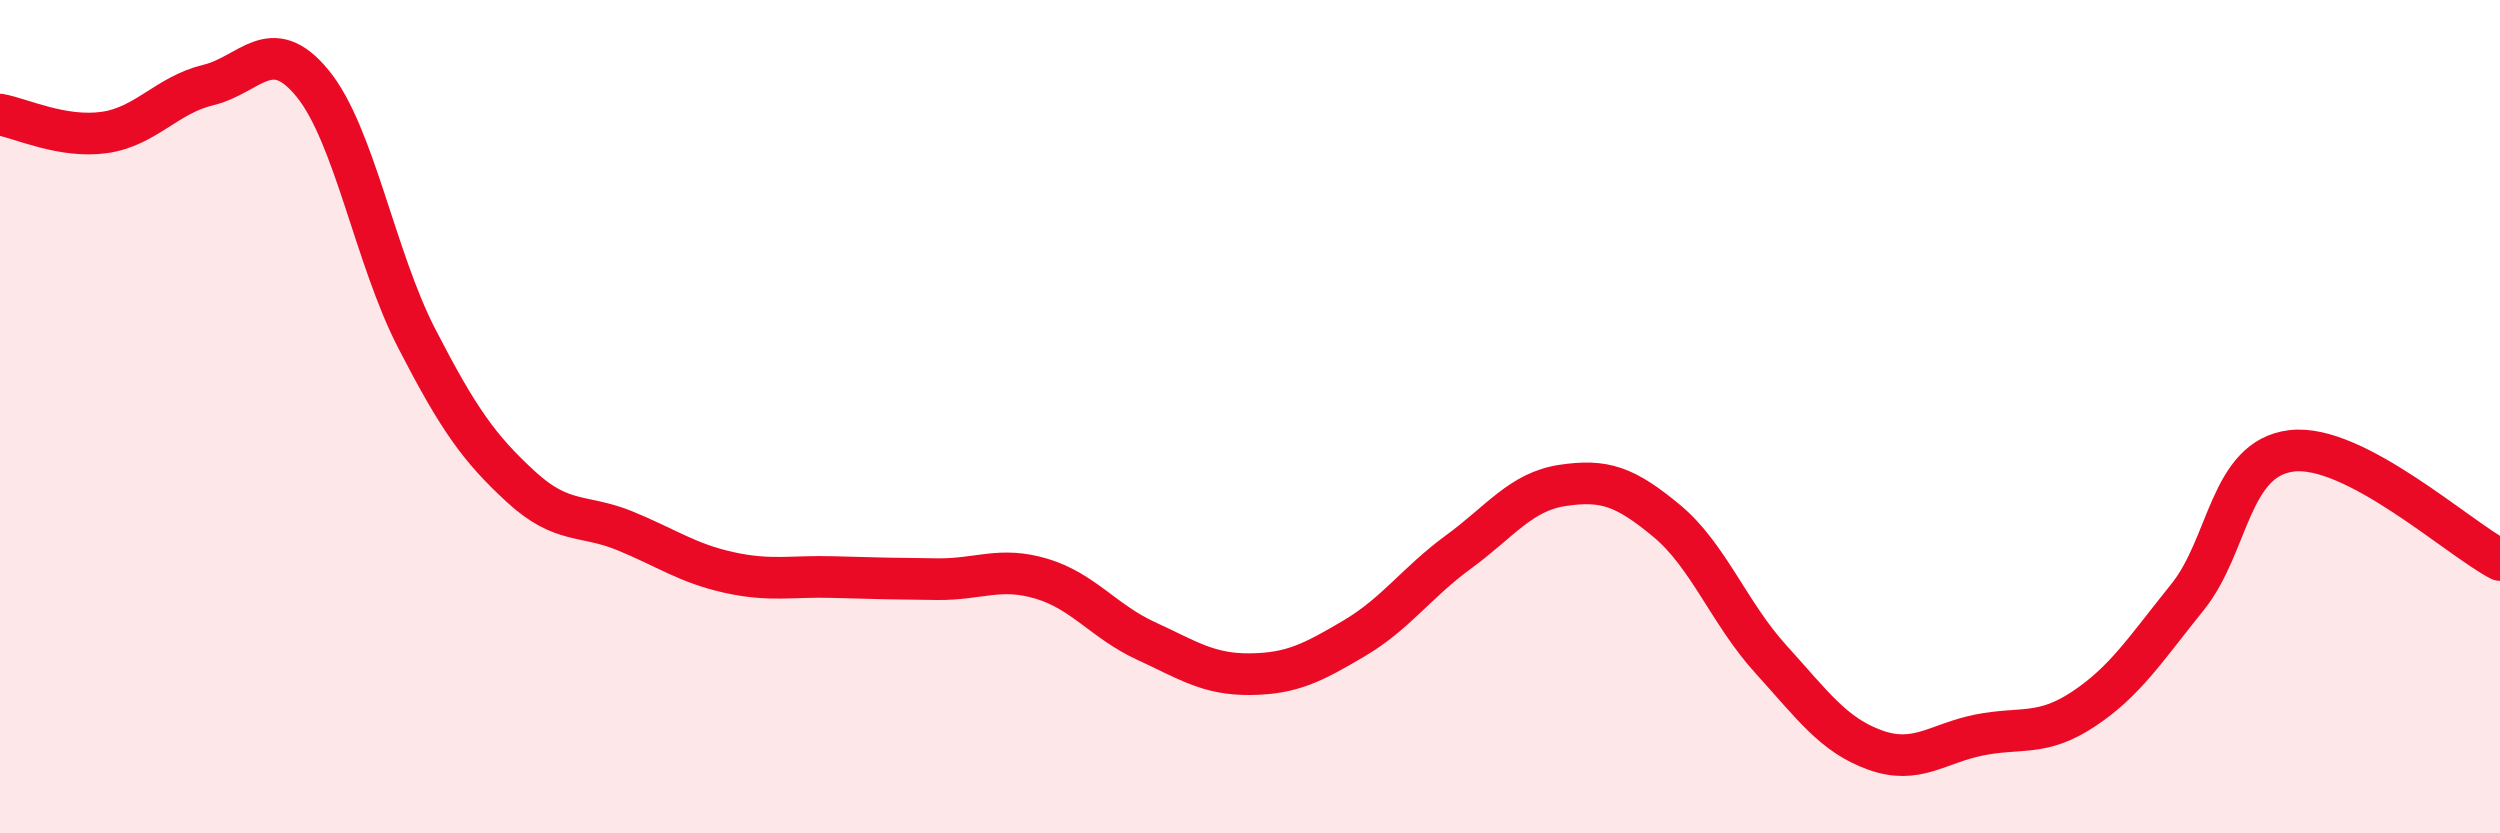
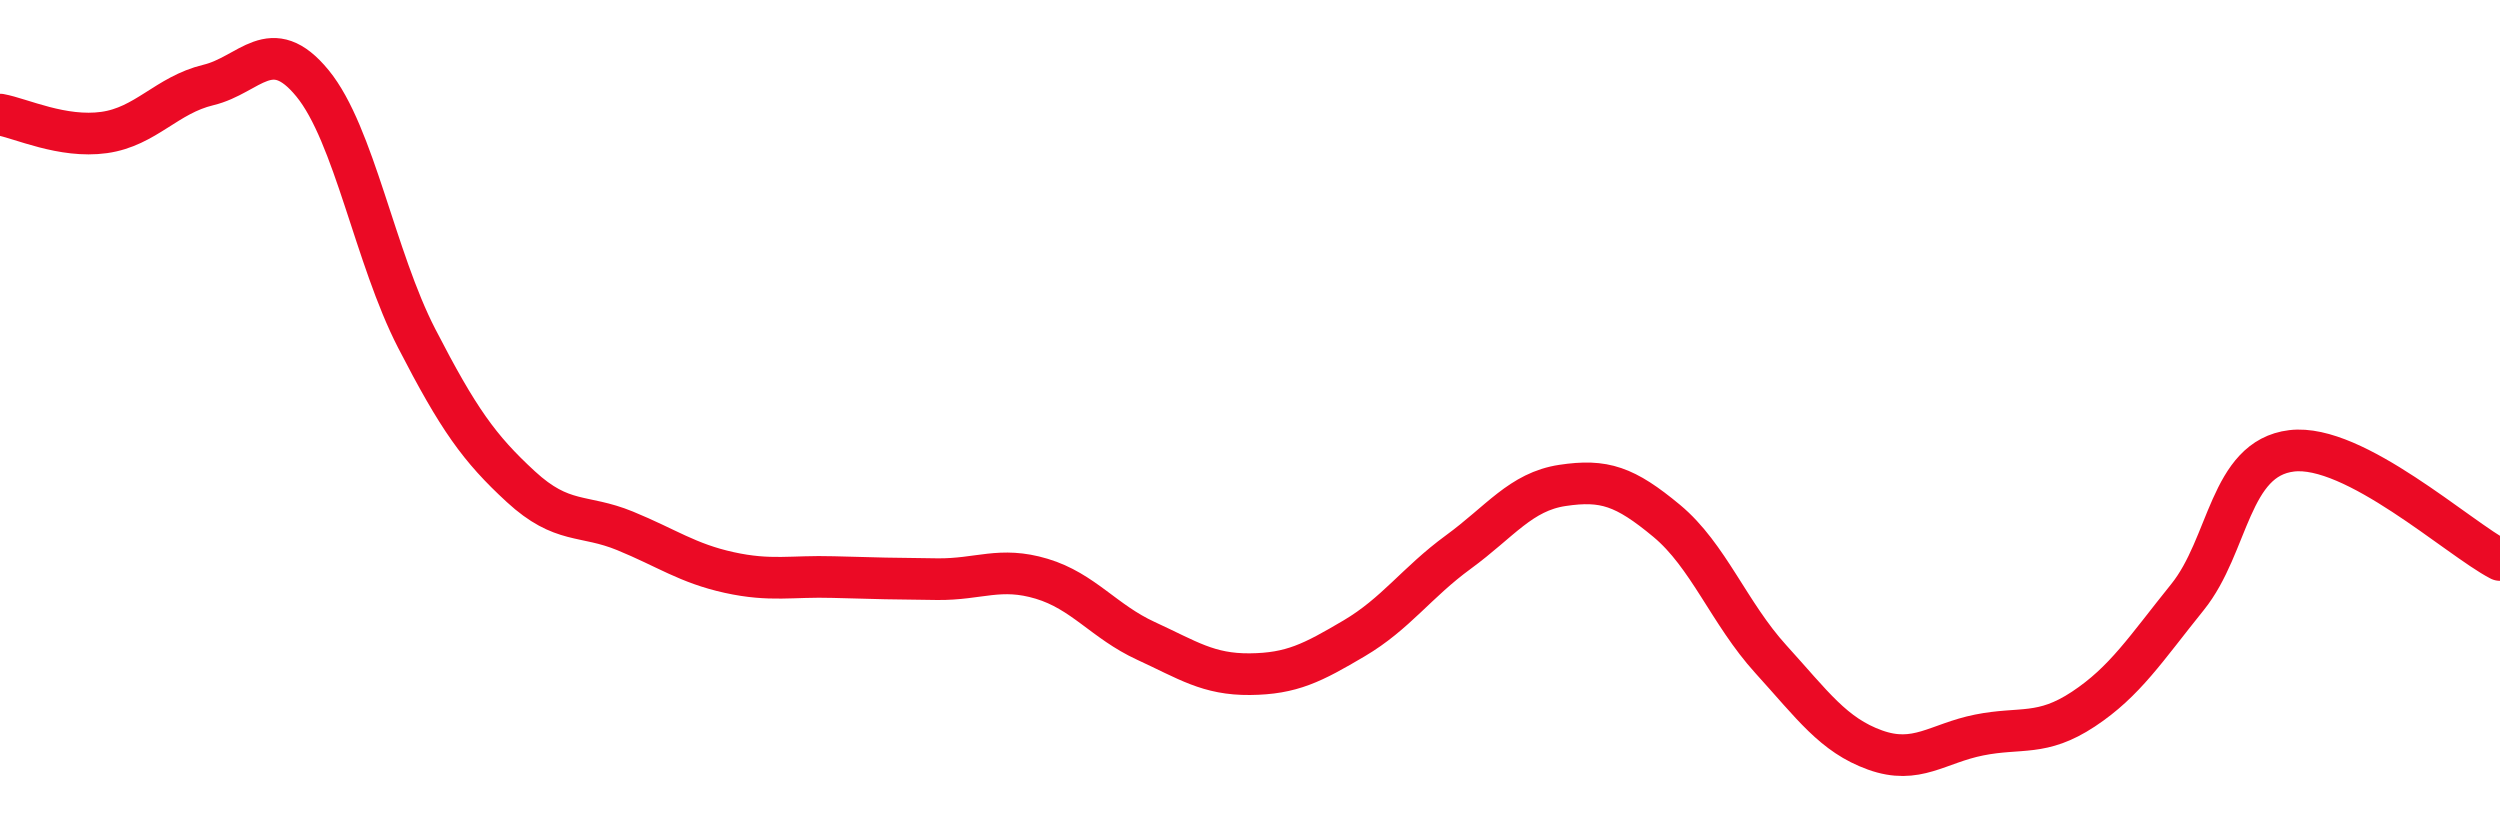
<svg xmlns="http://www.w3.org/2000/svg" width="60" height="20" viewBox="0 0 60 20">
-   <path d="M 0,2.75 C 0.5,2.84 1.5,3.32 2.5,3.18 C 3.5,3.04 4,2.28 5,2.04 C 6,1.8 6.5,0.78 7.5,2 C 8.5,3.22 9,6.18 10,8.12 C 11,10.06 11.5,10.76 12.5,11.68 C 13.5,12.6 14,12.33 15,12.74 C 16,13.15 16.5,13.52 17.5,13.74 C 18.5,13.96 19,13.82 20,13.85 C 21,13.88 21.5,13.89 22.5,13.9 C 23.5,13.91 24,13.59 25,13.89 C 26,14.19 26.5,14.92 27.5,15.38 C 28.5,15.84 29,16.19 30,16.18 C 31,16.17 31.5,15.91 32.5,15.32 C 33.5,14.73 34,13.98 35,13.25 C 36,12.52 36.5,11.8 37.5,11.65 C 38.5,11.5 39,11.67 40,12.5 C 41,13.33 41.5,14.72 42.5,15.82 C 43.5,16.92 44,17.64 45,18 C 46,18.36 46.5,17.84 47.5,17.64 C 48.5,17.44 49,17.68 50,17.02 C 51,16.36 51.5,15.57 52.5,14.33 C 53.5,13.09 53.5,11 55,10.82 C 56.5,10.64 59,12.92 60,13.44L60 20L0 20Z" fill="#EB0A25" opacity="0.1" stroke-linecap="round" stroke-linejoin="round" />
  <path d="M 0,2.75 C 0.5,2.84 1.5,3.32 2.5,3.18 C 3.5,3.04 4,2.28 5,2.04 C 6,1.8 6.5,0.78 7.5,2 C 8.5,3.22 9,6.18 10,8.12 C 11,10.06 11.5,10.76 12.5,11.68 C 13.5,12.6 14,12.33 15,12.74 C 16,13.15 16.5,13.52 17.5,13.74 C 18.5,13.96 19,13.82 20,13.85 C 21,13.88 21.5,13.89 22.5,13.9 C 23.5,13.91 24,13.59 25,13.89 C 26,14.19 26.5,14.92 27.5,15.38 C 28.5,15.84 29,16.19 30,16.18 C 31,16.17 31.5,15.91 32.5,15.32 C 33.5,14.73 34,13.98 35,13.25 C 36,12.52 36.5,11.8 37.5,11.65 C 38.5,11.5 39,11.67 40,12.5 C 41,13.33 41.5,14.72 42.5,15.82 C 43.5,16.92 44,17.64 45,18 C 46,18.36 46.5,17.84 47.5,17.64 C 48.5,17.44 49,17.68 50,17.02 C 51,16.36 51.5,15.57 52.5,14.33 C 53.5,13.09 53.5,11 55,10.82 C 56.5,10.64 59,12.92 60,13.44" stroke="#EB0A25" stroke-width="1" fill="none" stroke-linecap="round" stroke-linejoin="round" />
</svg>